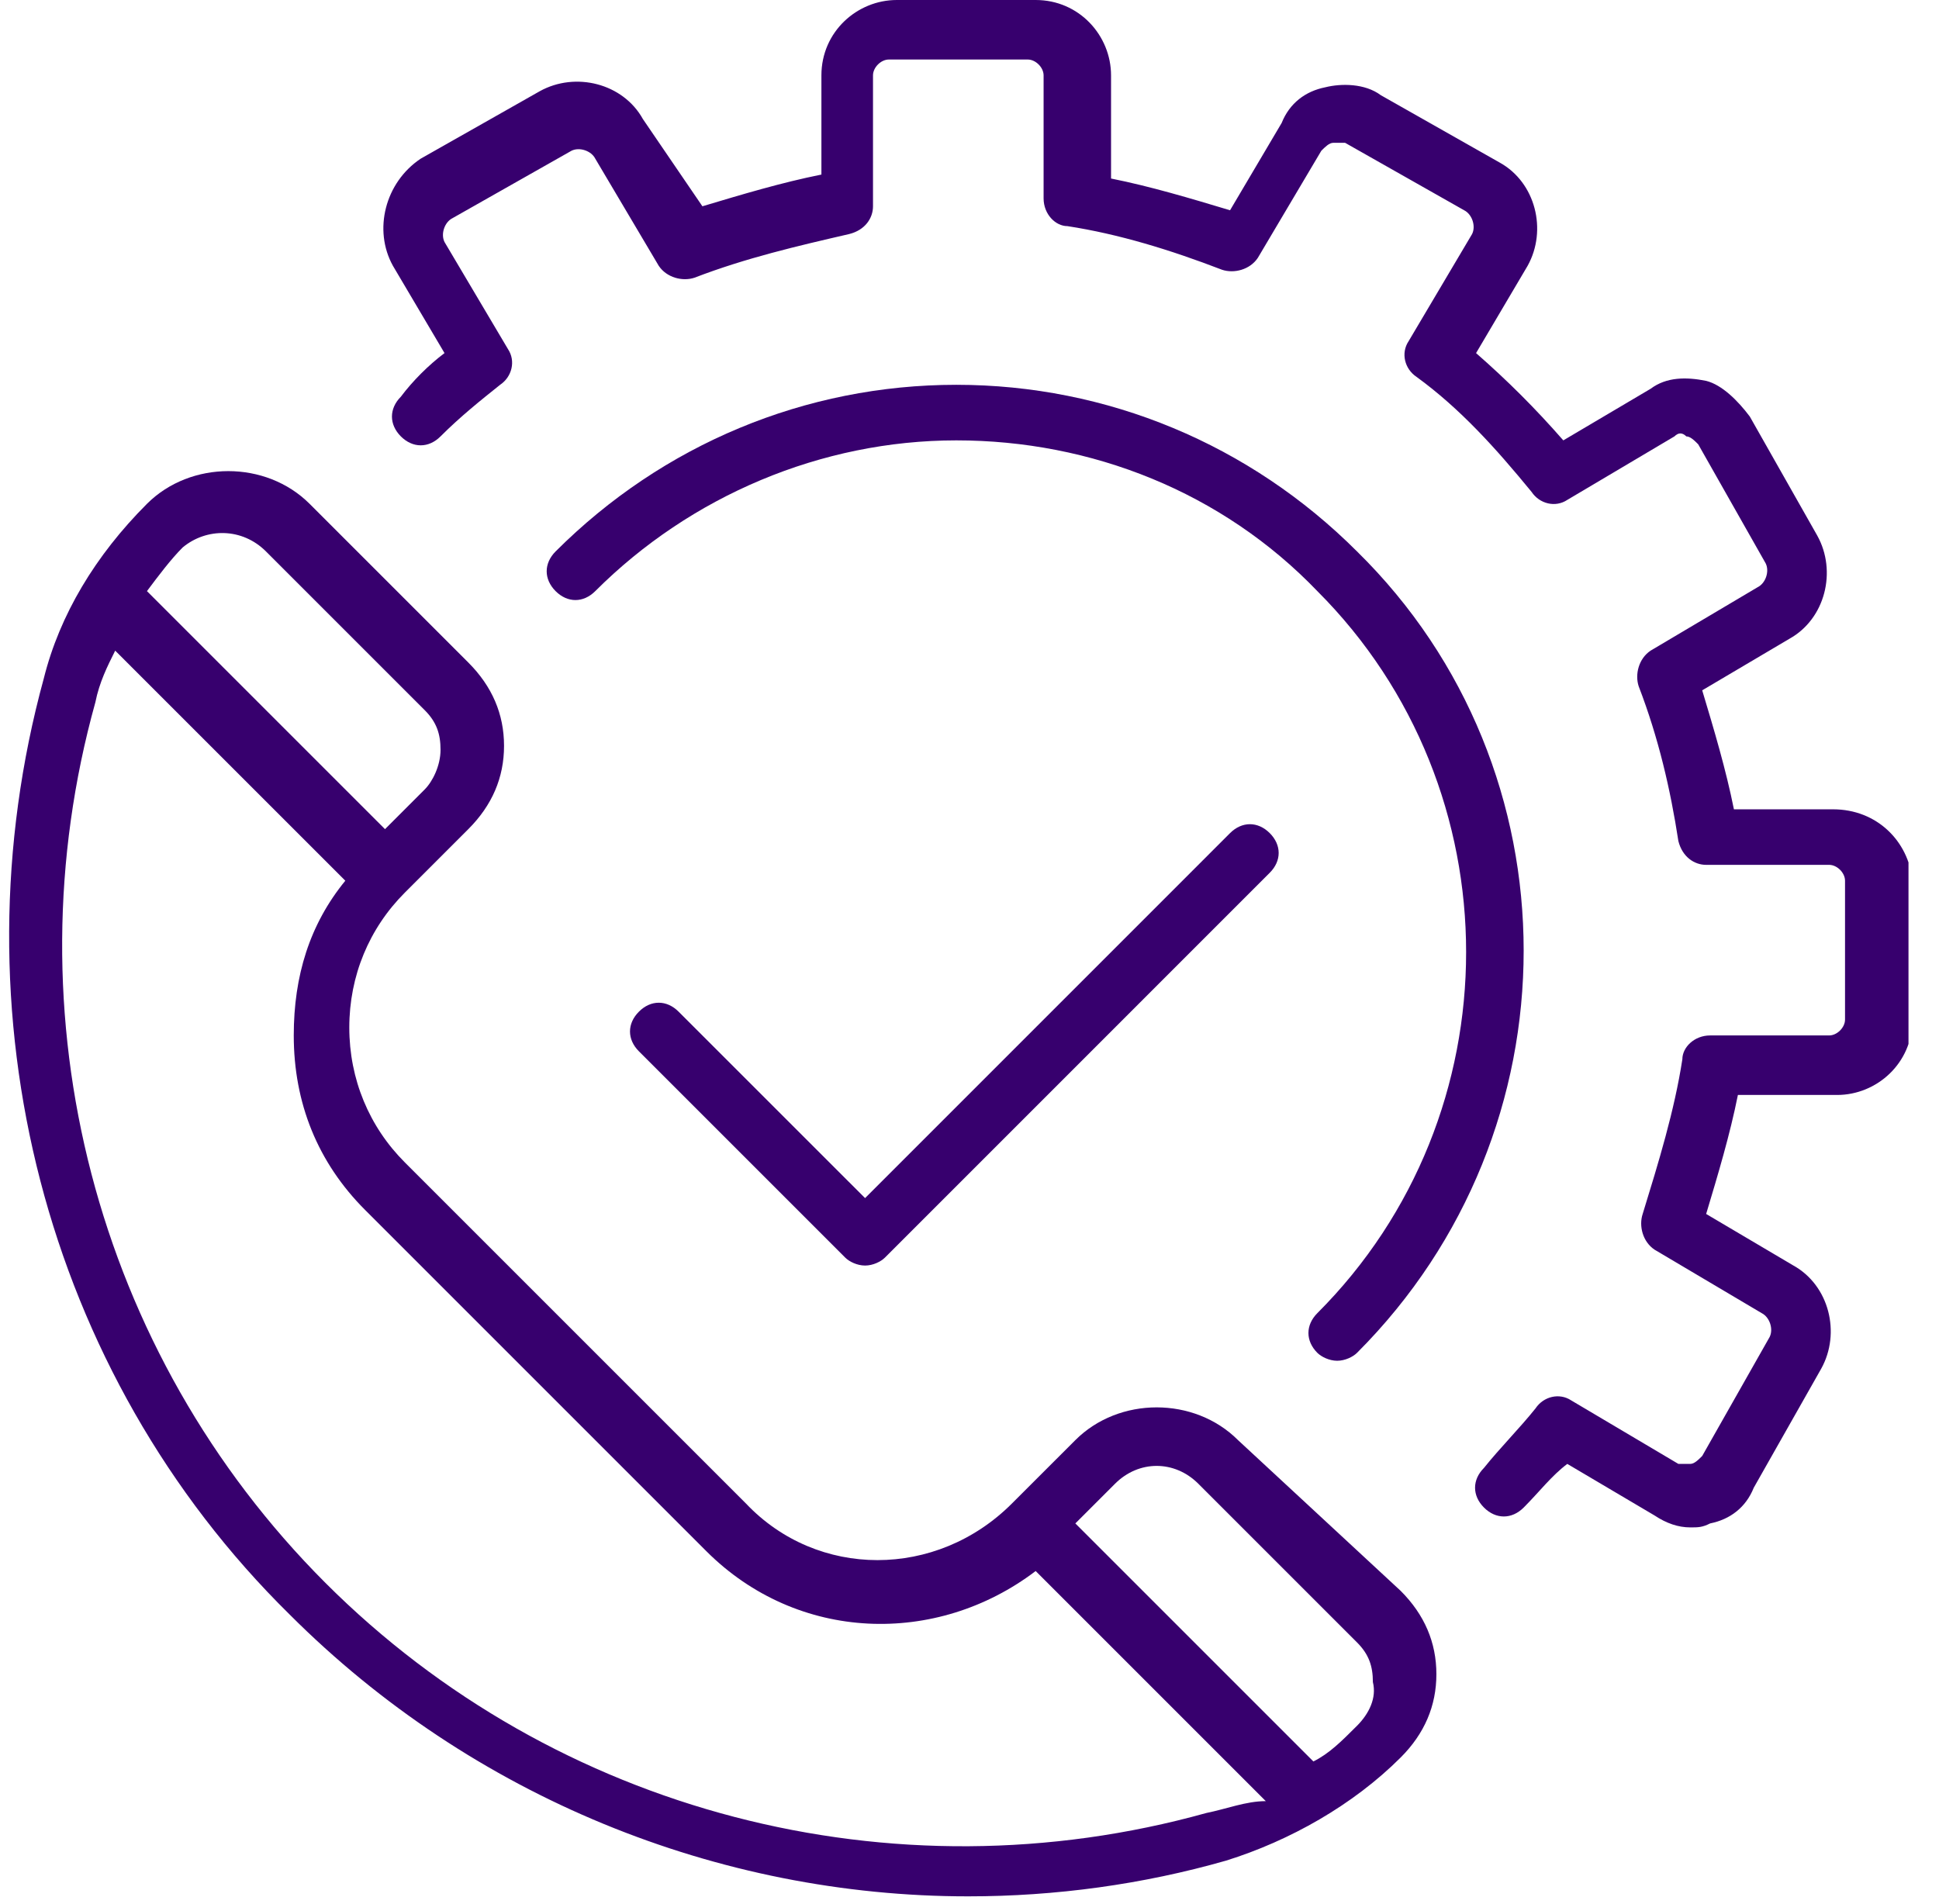
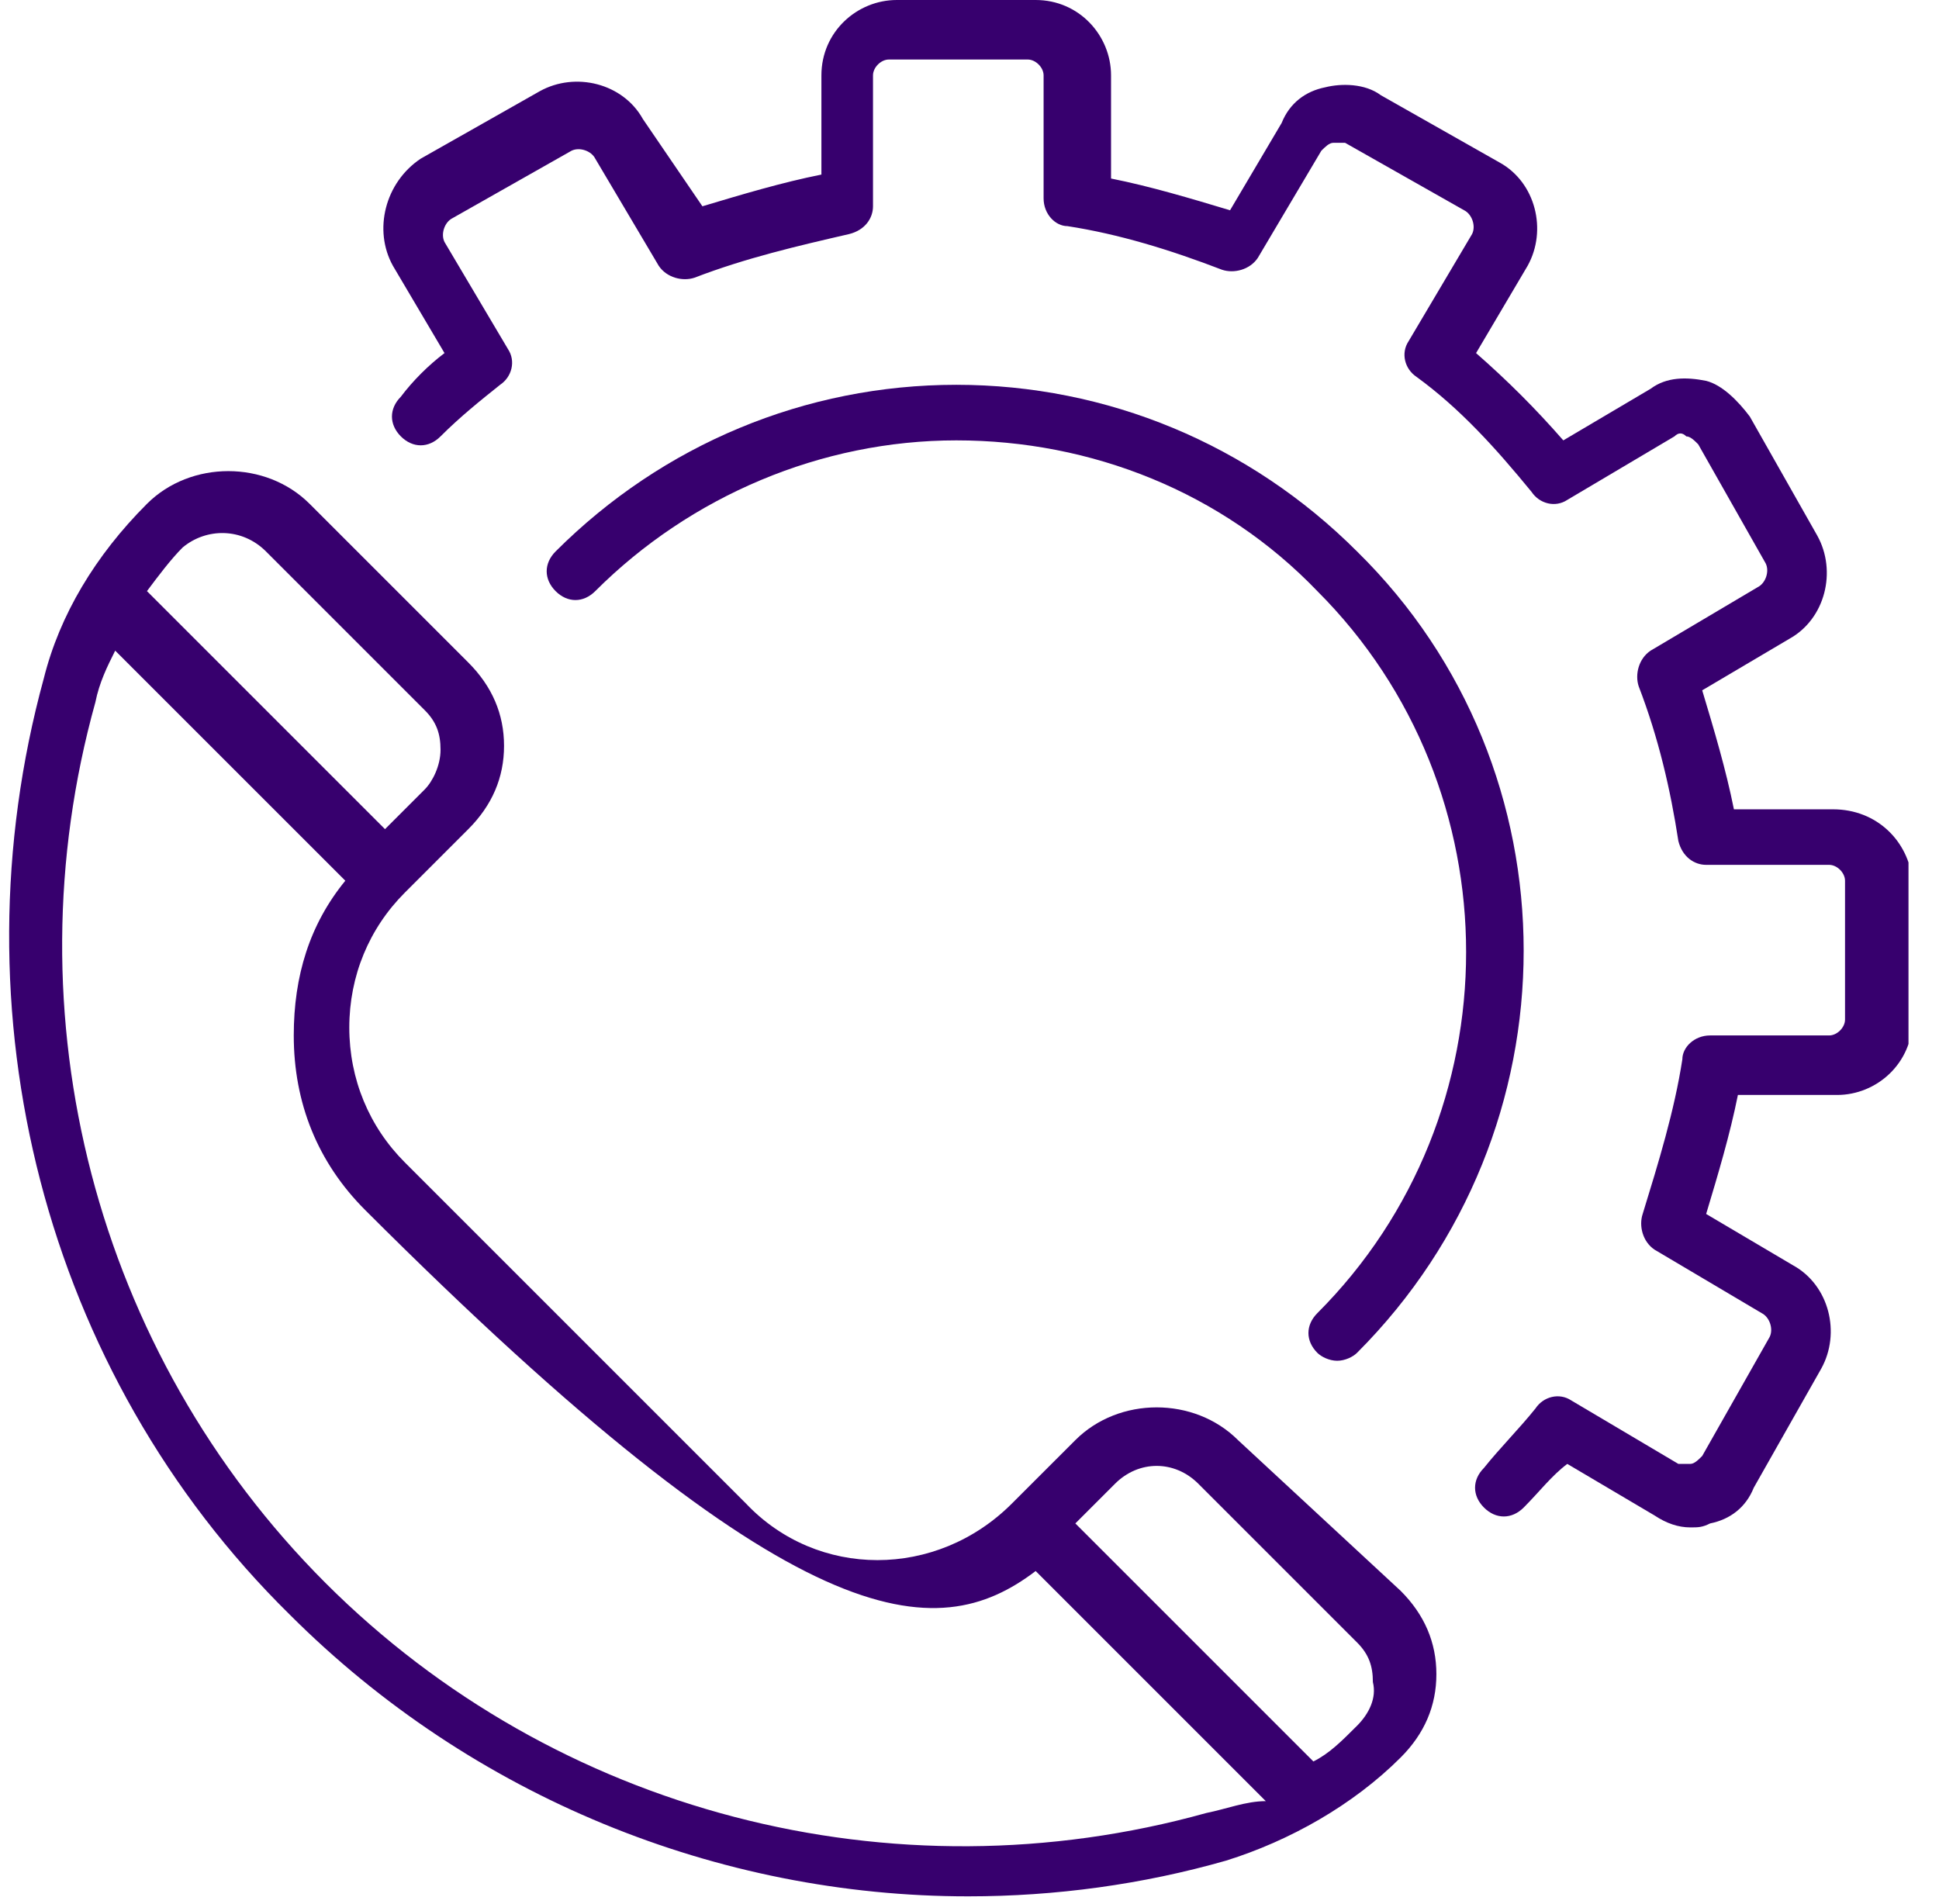
<svg xmlns="http://www.w3.org/2000/svg" width="56" height="55" viewBox="0 0 56 55" fill="none">
  <g clip-path="url(#clip0_6980_151828)">
    <path d="M52.942 23.375H50.077C49.848 22.229 49.505 21.083 49.161 19.938L51.682 18.448C52.713 17.875 53.057 16.5 52.484 15.469L50.536 12.031C50.192 11.573 49.734 11.115 49.275 11C48.702 10.885 48.13 10.885 47.671 11.229L45.15 12.719C44.348 11.802 43.546 11 42.63 10.198L44.119 7.677C44.692 6.646 44.348 5.271 43.317 4.698L39.88 2.75C39.421 2.406 38.734 2.406 38.275 2.521C37.702 2.635 37.244 2.979 37.015 3.552L35.525 6.073C34.38 5.729 33.234 5.385 32.088 5.156V2.177C32.088 1.031 31.171 0 29.911 0H25.9C24.755 0 23.723 0.917 23.723 2.177V5.042C22.577 5.271 21.432 5.615 20.286 5.958L18.567 3.438C17.994 2.406 16.619 2.062 15.588 2.635L12.15 4.583C11.119 5.271 10.775 6.646 11.348 7.677L12.838 10.198C12.38 10.542 11.921 11 11.577 11.458C11.234 11.802 11.234 12.26 11.577 12.604C11.921 12.948 12.38 12.948 12.723 12.604C13.296 12.031 13.869 11.573 14.442 11.115C14.786 10.885 14.9 10.427 14.671 10.083L12.838 6.99C12.723 6.76 12.838 6.417 13.067 6.302L16.505 4.354C16.734 4.24 17.077 4.354 17.192 4.583L19.025 7.677C19.255 8.021 19.713 8.135 20.057 8.021C21.546 7.448 23.036 7.104 24.525 6.76C24.984 6.646 25.213 6.302 25.213 5.958V2.177C25.213 1.948 25.442 1.719 25.671 1.719H29.682C29.911 1.719 30.14 1.948 30.14 2.177V5.729C30.14 6.188 30.484 6.531 30.827 6.531C32.317 6.76 33.807 7.219 35.296 7.792C35.64 7.906 36.098 7.792 36.327 7.448L38.161 4.354C38.275 4.24 38.39 4.125 38.505 4.125C38.619 4.125 38.734 4.125 38.848 4.125L42.286 6.073C42.515 6.188 42.63 6.531 42.515 6.76L40.682 9.854C40.452 10.198 40.567 10.656 40.911 10.885C42.171 11.802 43.202 12.948 44.234 14.208C44.463 14.552 44.921 14.667 45.265 14.438L48.359 12.604C48.473 12.49 48.588 12.49 48.702 12.604C48.817 12.604 48.932 12.719 49.046 12.833L50.994 16.271C51.109 16.5 50.994 16.844 50.765 16.958L47.671 18.792C47.327 19.021 47.213 19.479 47.327 19.823C47.9 21.312 48.244 22.802 48.473 24.292C48.588 24.75 48.932 24.979 49.275 24.979H52.827C53.057 24.979 53.286 25.208 53.286 25.438V29.448C53.286 29.677 53.057 29.906 52.827 29.906H49.39C48.932 29.906 48.588 30.25 48.588 30.594C48.359 32.083 47.9 33.573 47.442 35.062C47.327 35.406 47.442 35.865 47.786 36.094L50.88 37.927C51.109 38.042 51.223 38.385 51.109 38.615L49.161 42.052C49.046 42.167 48.932 42.281 48.817 42.281C48.702 42.281 48.588 42.281 48.473 42.281L45.38 40.448C45.036 40.219 44.577 40.333 44.348 40.677C43.89 41.25 43.317 41.823 42.859 42.396C42.515 42.74 42.515 43.198 42.859 43.542C43.202 43.885 43.661 43.885 44.005 43.542C44.463 43.083 44.807 42.625 45.265 42.281L47.786 43.771C48.13 44 48.473 44.115 48.817 44.115C49.046 44.115 49.161 44.115 49.39 44C49.963 43.885 50.421 43.542 50.65 42.969L52.598 39.531C53.171 38.5 52.827 37.125 51.796 36.552L49.275 35.062C49.619 33.917 49.963 32.771 50.192 31.625H53.057C54.202 31.625 55.234 30.708 55.234 29.448V25.438C55.119 24.292 54.202 23.375 52.942 23.375Z" fill="#37006E" />
-     <path d="M35.755 41.594C34.494 40.333 32.317 40.333 31.057 41.594L29.223 43.427C27.046 45.604 23.609 45.604 21.546 43.427L11.692 33.573C10.661 32.542 10.088 31.167 10.088 29.677C10.088 28.187 10.661 26.812 11.692 25.781L13.525 23.948C14.213 23.26 14.557 22.458 14.557 21.542C14.557 20.625 14.213 19.823 13.525 19.135L8.942 14.552C7.682 13.292 5.505 13.292 4.244 14.552C2.755 16.042 1.723 17.76 1.265 19.594C-1.37 29.219 1.265 39.646 8.369 46.635C13.64 51.906 20.744 54.771 27.963 54.771C30.484 54.771 33.005 54.427 35.411 53.739C37.244 53.167 39.078 52.135 40.453 50.76C41.14 50.073 41.484 49.271 41.484 48.354C41.484 47.437 41.14 46.635 40.453 45.948L35.755 41.594ZM7.682 15.927L12.265 20.51C12.609 20.854 12.723 21.198 12.723 21.656C12.723 22.114 12.494 22.573 12.265 22.802L11.119 23.948L4.244 17.073C4.588 16.614 4.932 16.156 5.275 15.812C5.963 15.239 6.994 15.239 7.682 15.927ZM34.838 52.364C25.786 54.885 16.046 52.364 9.4 45.719C2.755 39.073 0.234 29.333 2.755 20.281C2.869 19.708 3.098 19.25 3.327 18.792L9.973 25.437C8.942 26.698 8.484 28.187 8.484 29.906C8.484 31.854 9.171 33.573 10.546 34.948L20.4 44.802C23.036 47.437 27.046 47.552 29.911 45.375L36.557 52.021C35.984 52.021 35.411 52.25 34.838 52.364ZM39.192 49.844C38.734 50.302 38.39 50.646 37.932 50.875L31.057 44L32.203 42.854C32.89 42.167 33.921 42.167 34.609 42.854L39.192 47.437C39.536 47.781 39.65 48.125 39.65 48.583C39.765 49.042 39.536 49.5 39.192 49.844Z" fill="#37006E" />
+     <path d="M35.755 41.594C34.494 40.333 32.317 40.333 31.057 41.594L29.223 43.427C27.046 45.604 23.609 45.604 21.546 43.427L11.692 33.573C10.661 32.542 10.088 31.167 10.088 29.677C10.088 28.187 10.661 26.812 11.692 25.781L13.525 23.948C14.213 23.26 14.557 22.458 14.557 21.542C14.557 20.625 14.213 19.823 13.525 19.135L8.942 14.552C7.682 13.292 5.505 13.292 4.244 14.552C2.755 16.042 1.723 17.76 1.265 19.594C-1.37 29.219 1.265 39.646 8.369 46.635C13.64 51.906 20.744 54.771 27.963 54.771C30.484 54.771 33.005 54.427 35.411 53.739C37.244 53.167 39.078 52.135 40.453 50.76C41.14 50.073 41.484 49.271 41.484 48.354C41.484 47.437 41.14 46.635 40.453 45.948L35.755 41.594ZM7.682 15.927L12.265 20.51C12.609 20.854 12.723 21.198 12.723 21.656C12.723 22.114 12.494 22.573 12.265 22.802L11.119 23.948L4.244 17.073C4.588 16.614 4.932 16.156 5.275 15.812C5.963 15.239 6.994 15.239 7.682 15.927ZM34.838 52.364C25.786 54.885 16.046 52.364 9.4 45.719C2.755 39.073 0.234 29.333 2.755 20.281C2.869 19.708 3.098 19.25 3.327 18.792L9.973 25.437C8.942 26.698 8.484 28.187 8.484 29.906C8.484 31.854 9.171 33.573 10.546 34.948C23.036 47.437 27.046 47.552 29.911 45.375L36.557 52.021C35.984 52.021 35.411 52.25 34.838 52.364ZM39.192 49.844C38.734 50.302 38.39 50.646 37.932 50.875L31.057 44L32.203 42.854C32.89 42.167 33.921 42.167 34.609 42.854L39.192 47.437C39.536 47.781 39.65 48.125 39.65 48.583C39.765 49.042 39.536 49.5 39.192 49.844Z" fill="#37006E" />
    <path d="M38.046 39.073C38.161 39.187 38.39 39.302 38.619 39.302C38.848 39.302 39.078 39.187 39.192 39.073C45.609 32.656 45.609 22.229 39.192 15.927C36.098 12.833 31.973 11.114 27.619 11.114C23.265 11.114 19.14 12.833 16.046 15.927C15.703 16.271 15.703 16.729 16.046 17.073C16.39 17.417 16.848 17.417 17.192 17.073C19.942 14.323 23.723 12.719 27.619 12.719C31.515 12.719 35.296 14.208 38.046 17.073C43.775 22.802 43.775 32.198 38.046 37.927C37.703 38.271 37.703 38.729 38.046 39.073Z" fill="#37006E" />
-     <path d="M35.525 24.062L24.984 34.604L19.598 29.219C19.255 28.875 18.796 28.875 18.453 29.219C18.109 29.562 18.109 30.021 18.453 30.365L24.411 36.323C24.525 36.438 24.755 36.552 24.984 36.552C25.213 36.552 25.442 36.438 25.557 36.323L36.671 25.208C37.015 24.865 37.015 24.406 36.671 24.062C36.328 23.719 35.869 23.719 35.525 24.062Z" fill="#37006E" />
  </g>
  <defs>
    <clipPath id="clip0_6980_151828">
      <rect width="55" height="55" fill="white" transform="translate(0.119)" />
    </clipPath>
  </defs>
</svg>